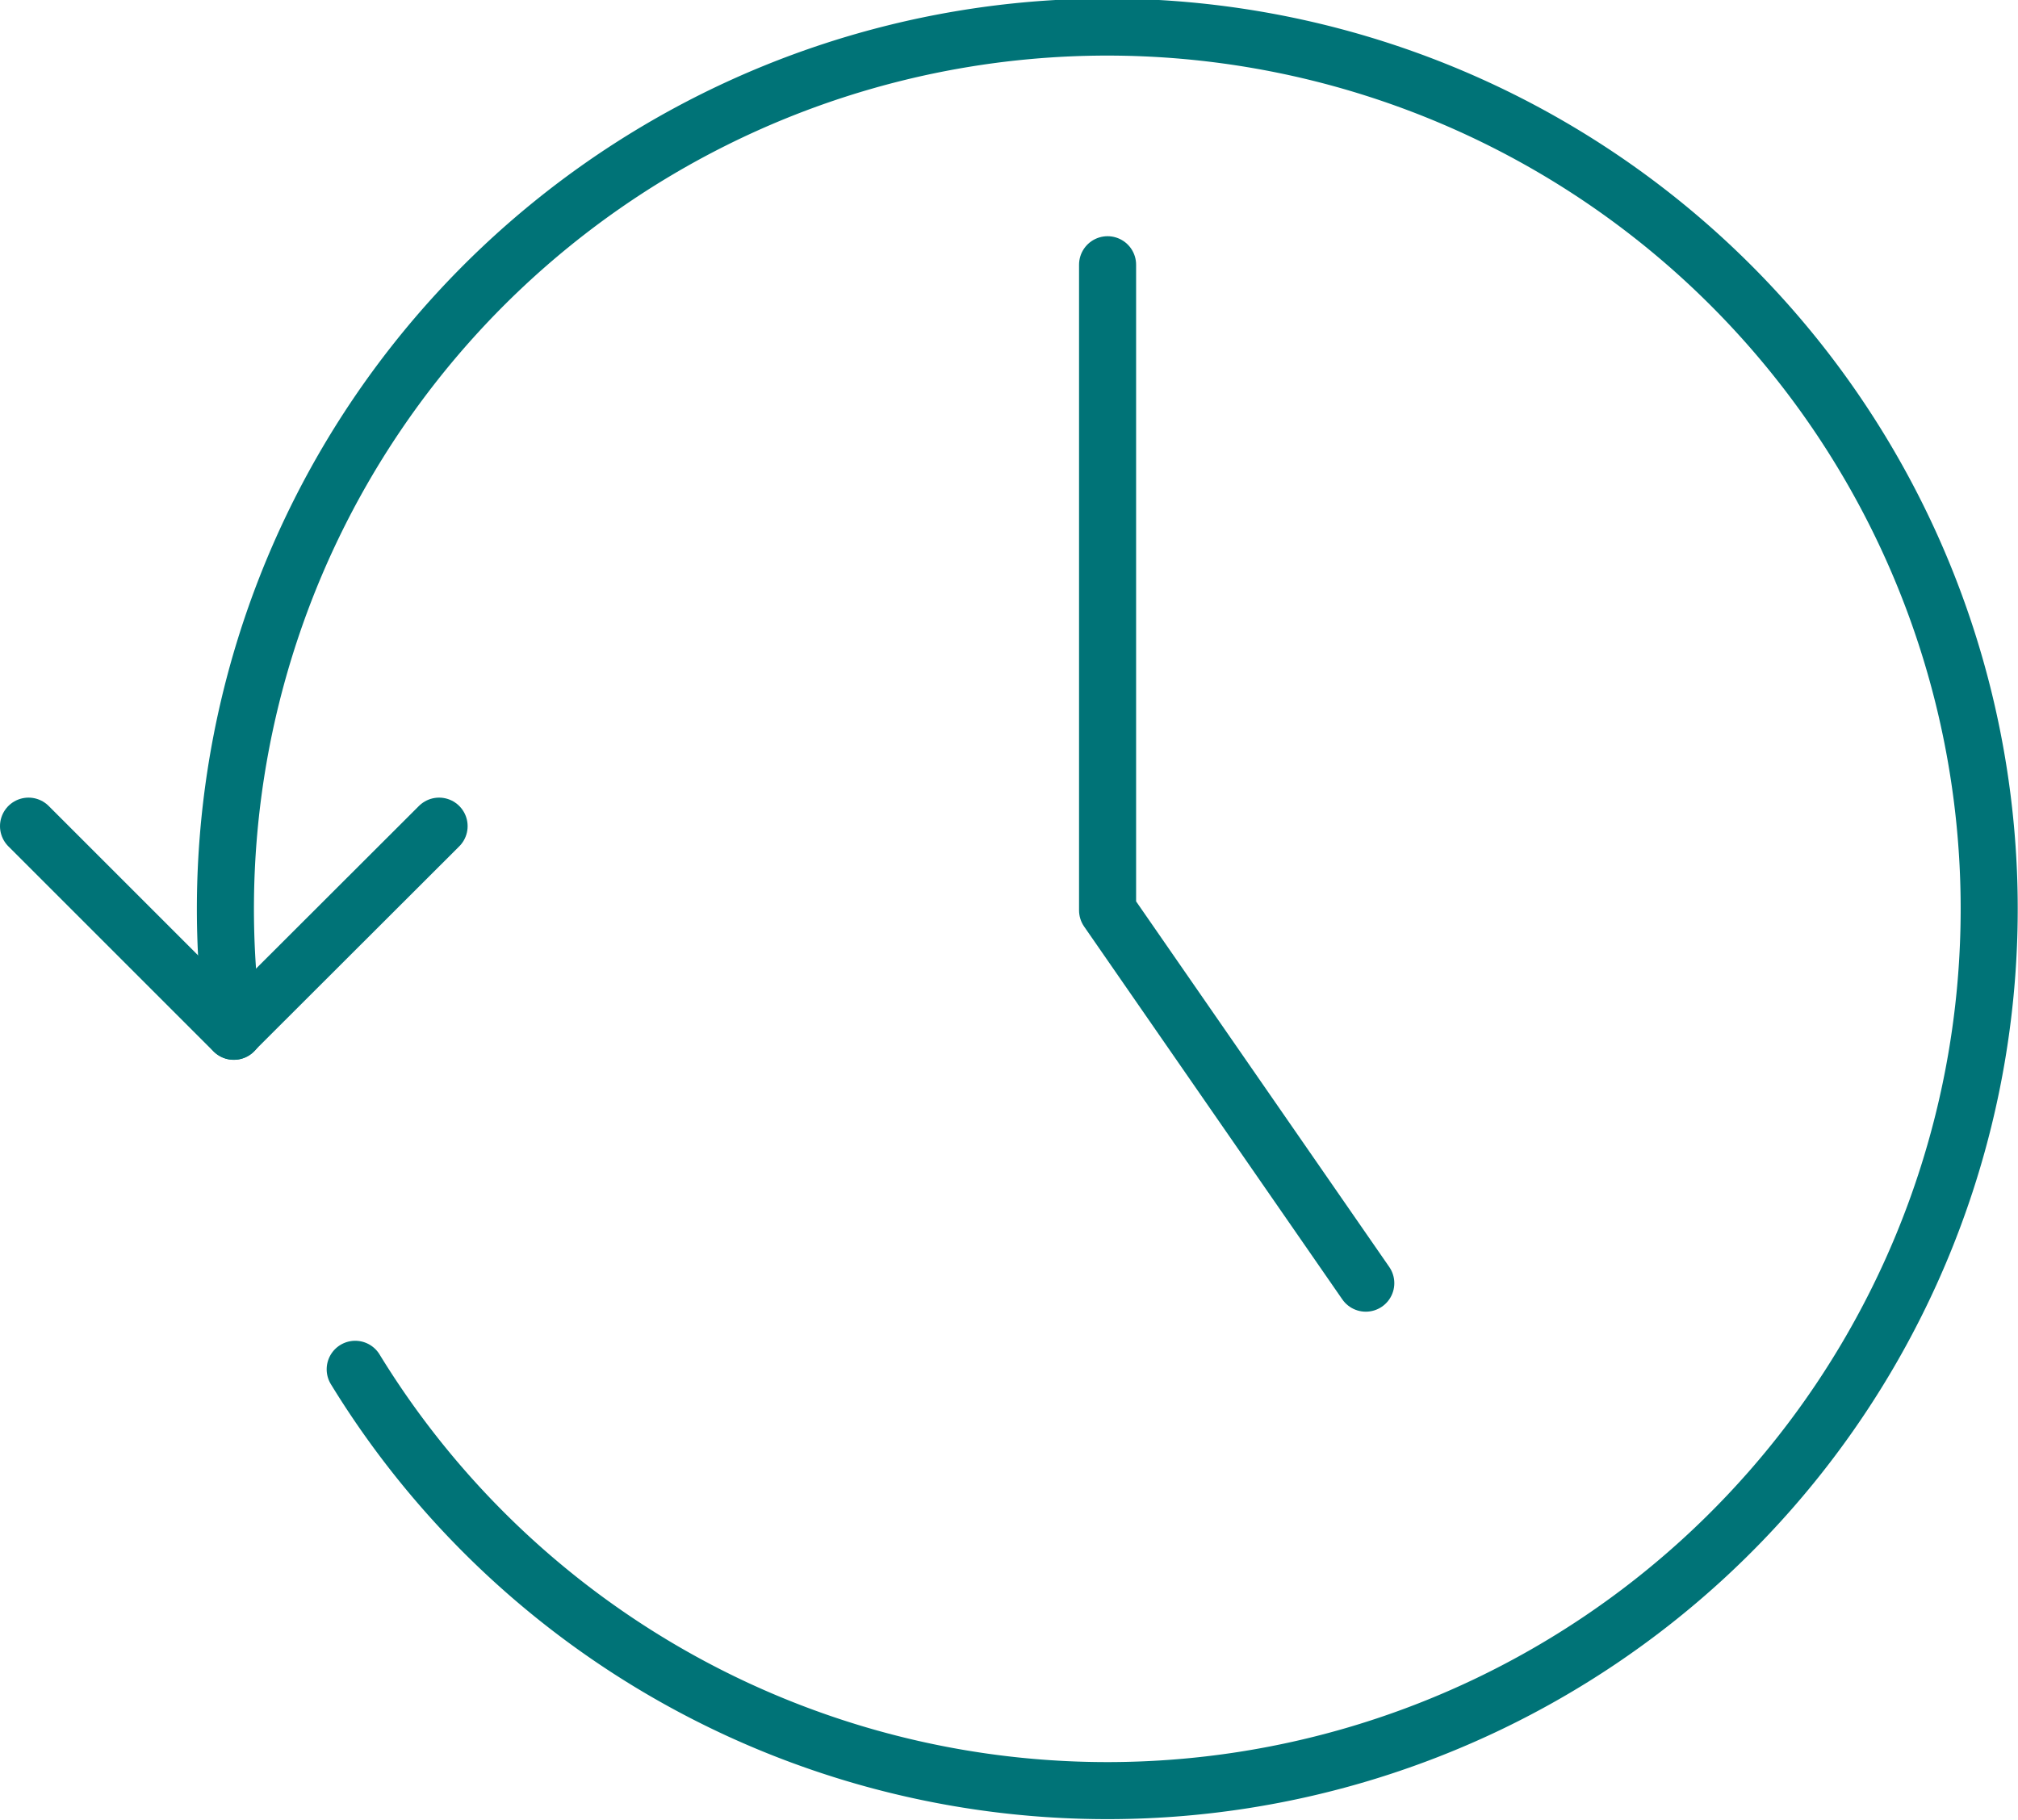
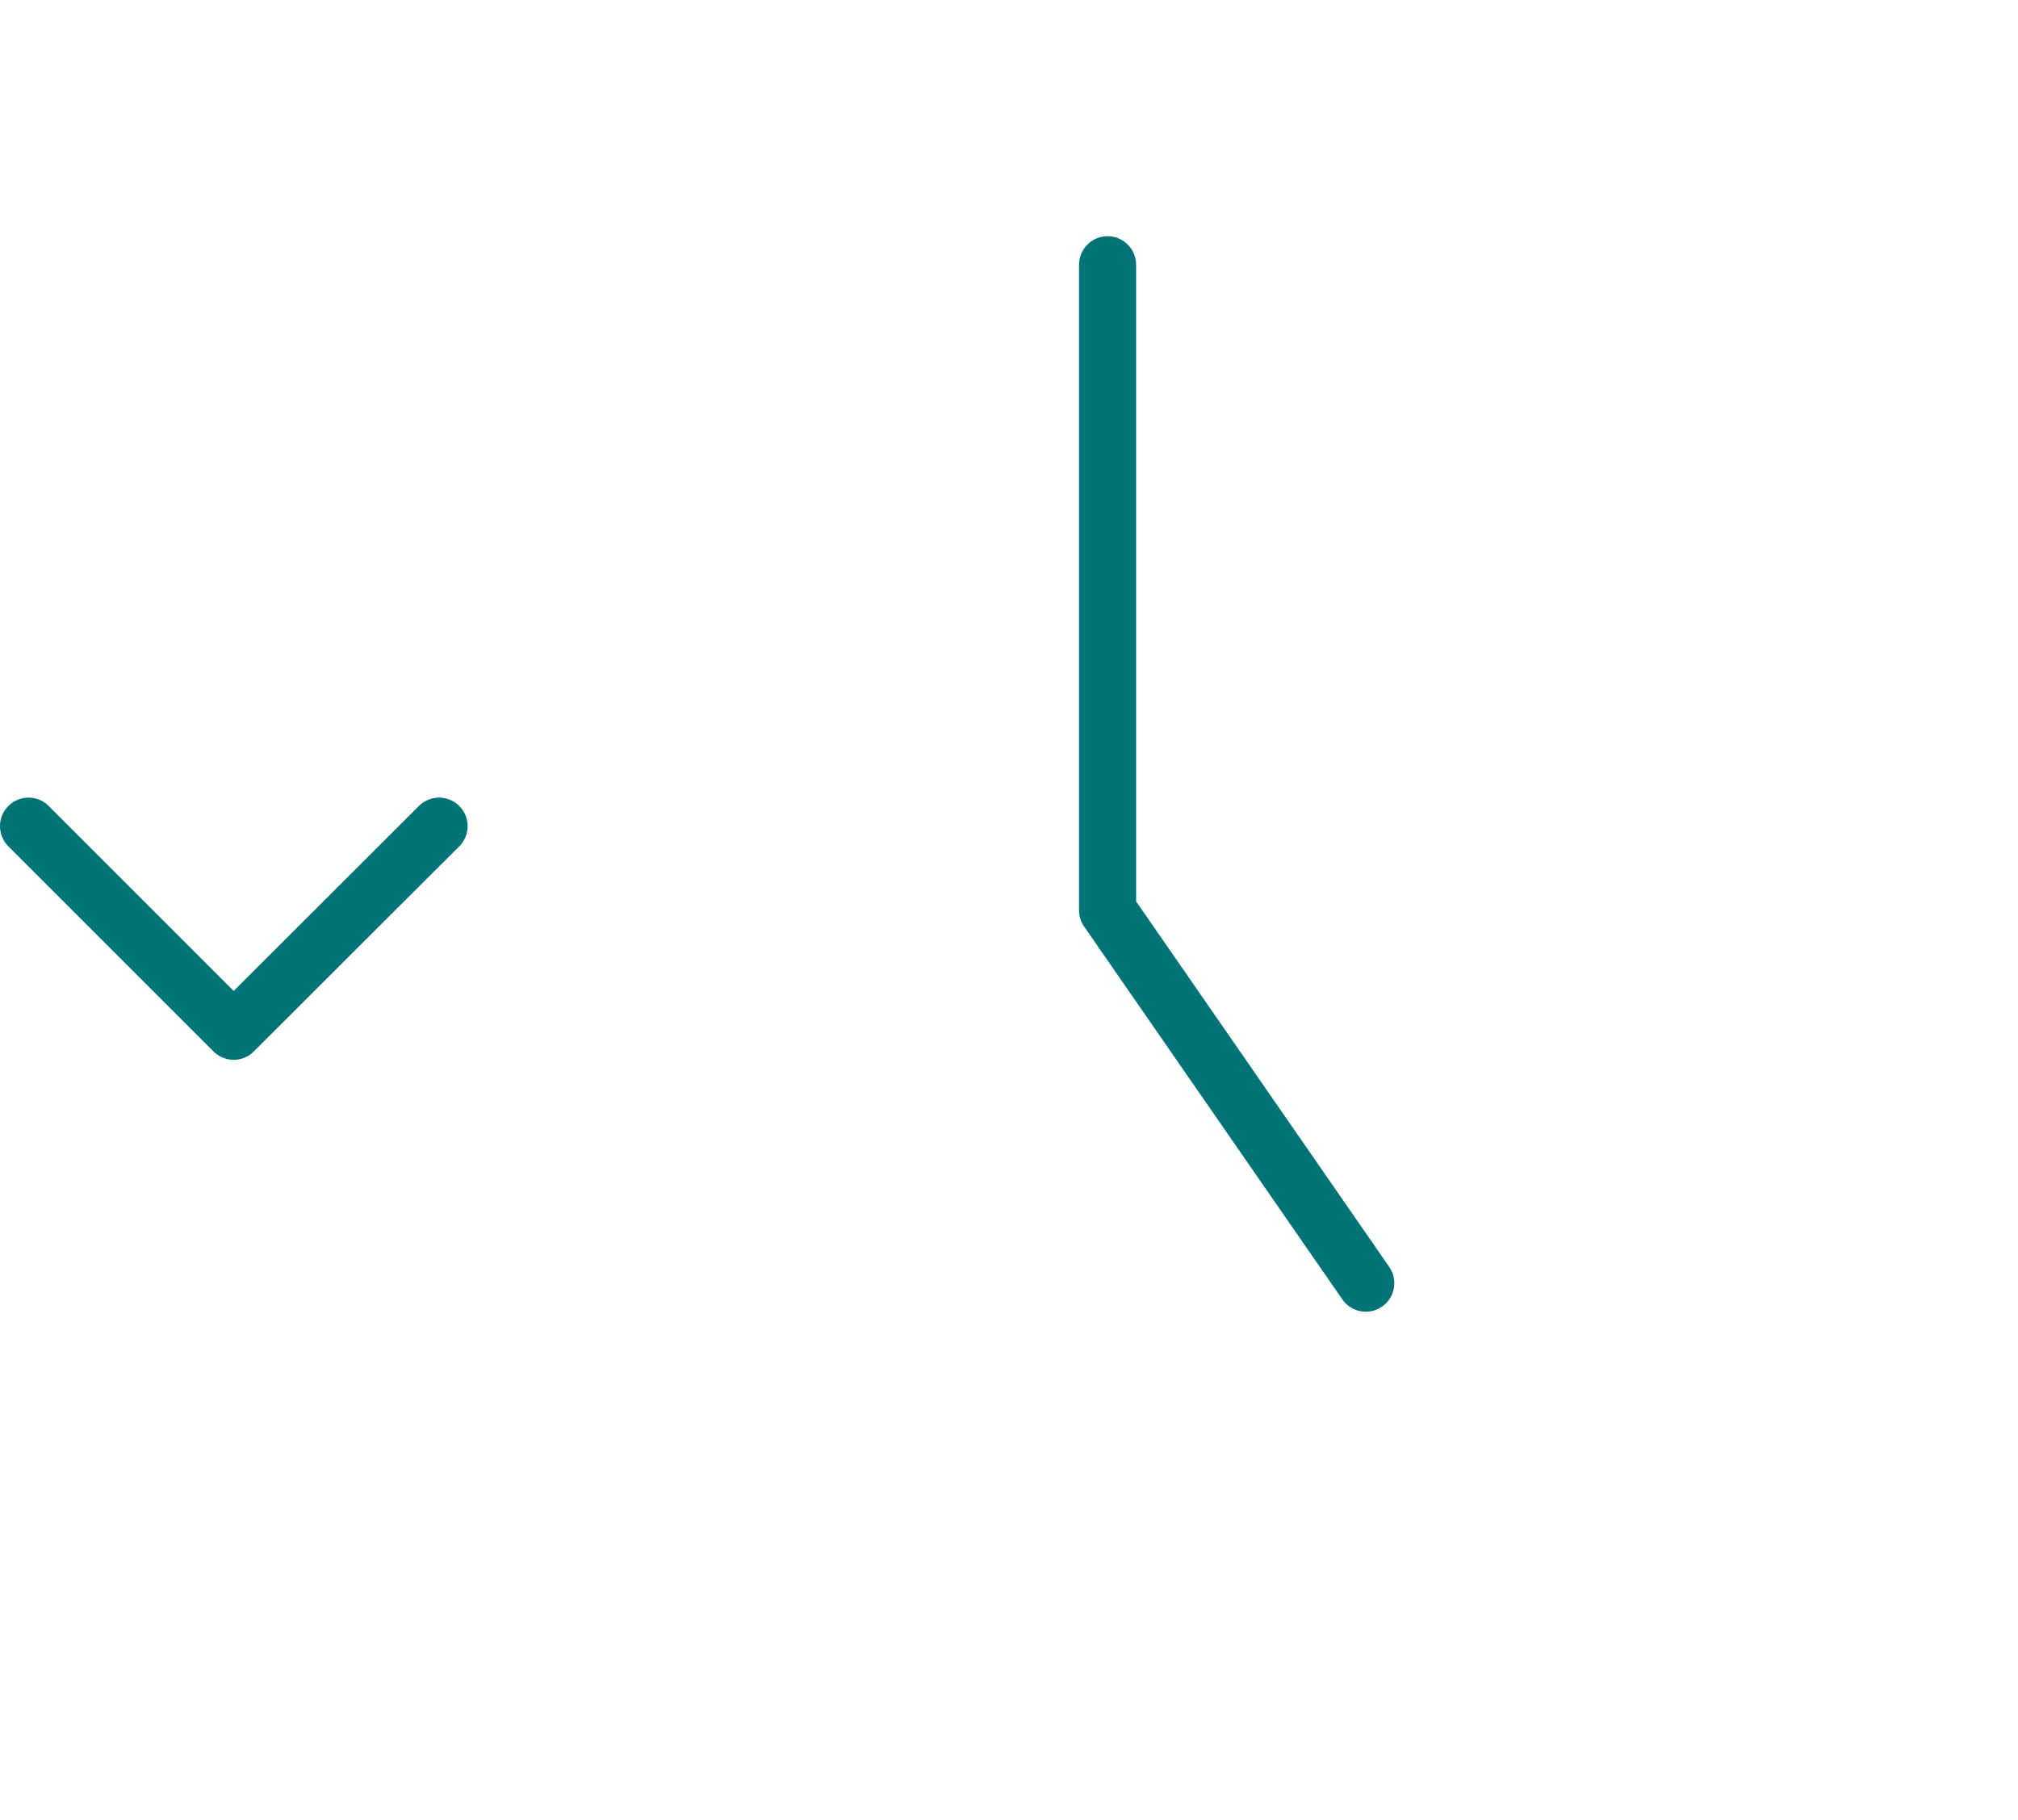
<svg xmlns="http://www.w3.org/2000/svg" viewBox="0 0 70.73 63.81">
  <defs>
    <style>.cls-1{fill:none;stroke:#007377;stroke-linecap:round;stroke-linejoin:round;stroke-width:2px;}</style>
  </defs>
  <g id="Layer_2" data-name="Layer 2">
    <g id="Layer_1-2" data-name="Layer 1">
-       <path class="cls-1" d="M8.2,36.15A30.91,30.91,0,1,1,12.45,48" />
      <polyline class="cls-1" points="15.39 28.96 8.19 36.15 1 28.96" />
      <polyline class="cls-1" points="38.82 9.28 38.82 31.91 47.87 44.98" />
    </g>
  </g>
</svg>